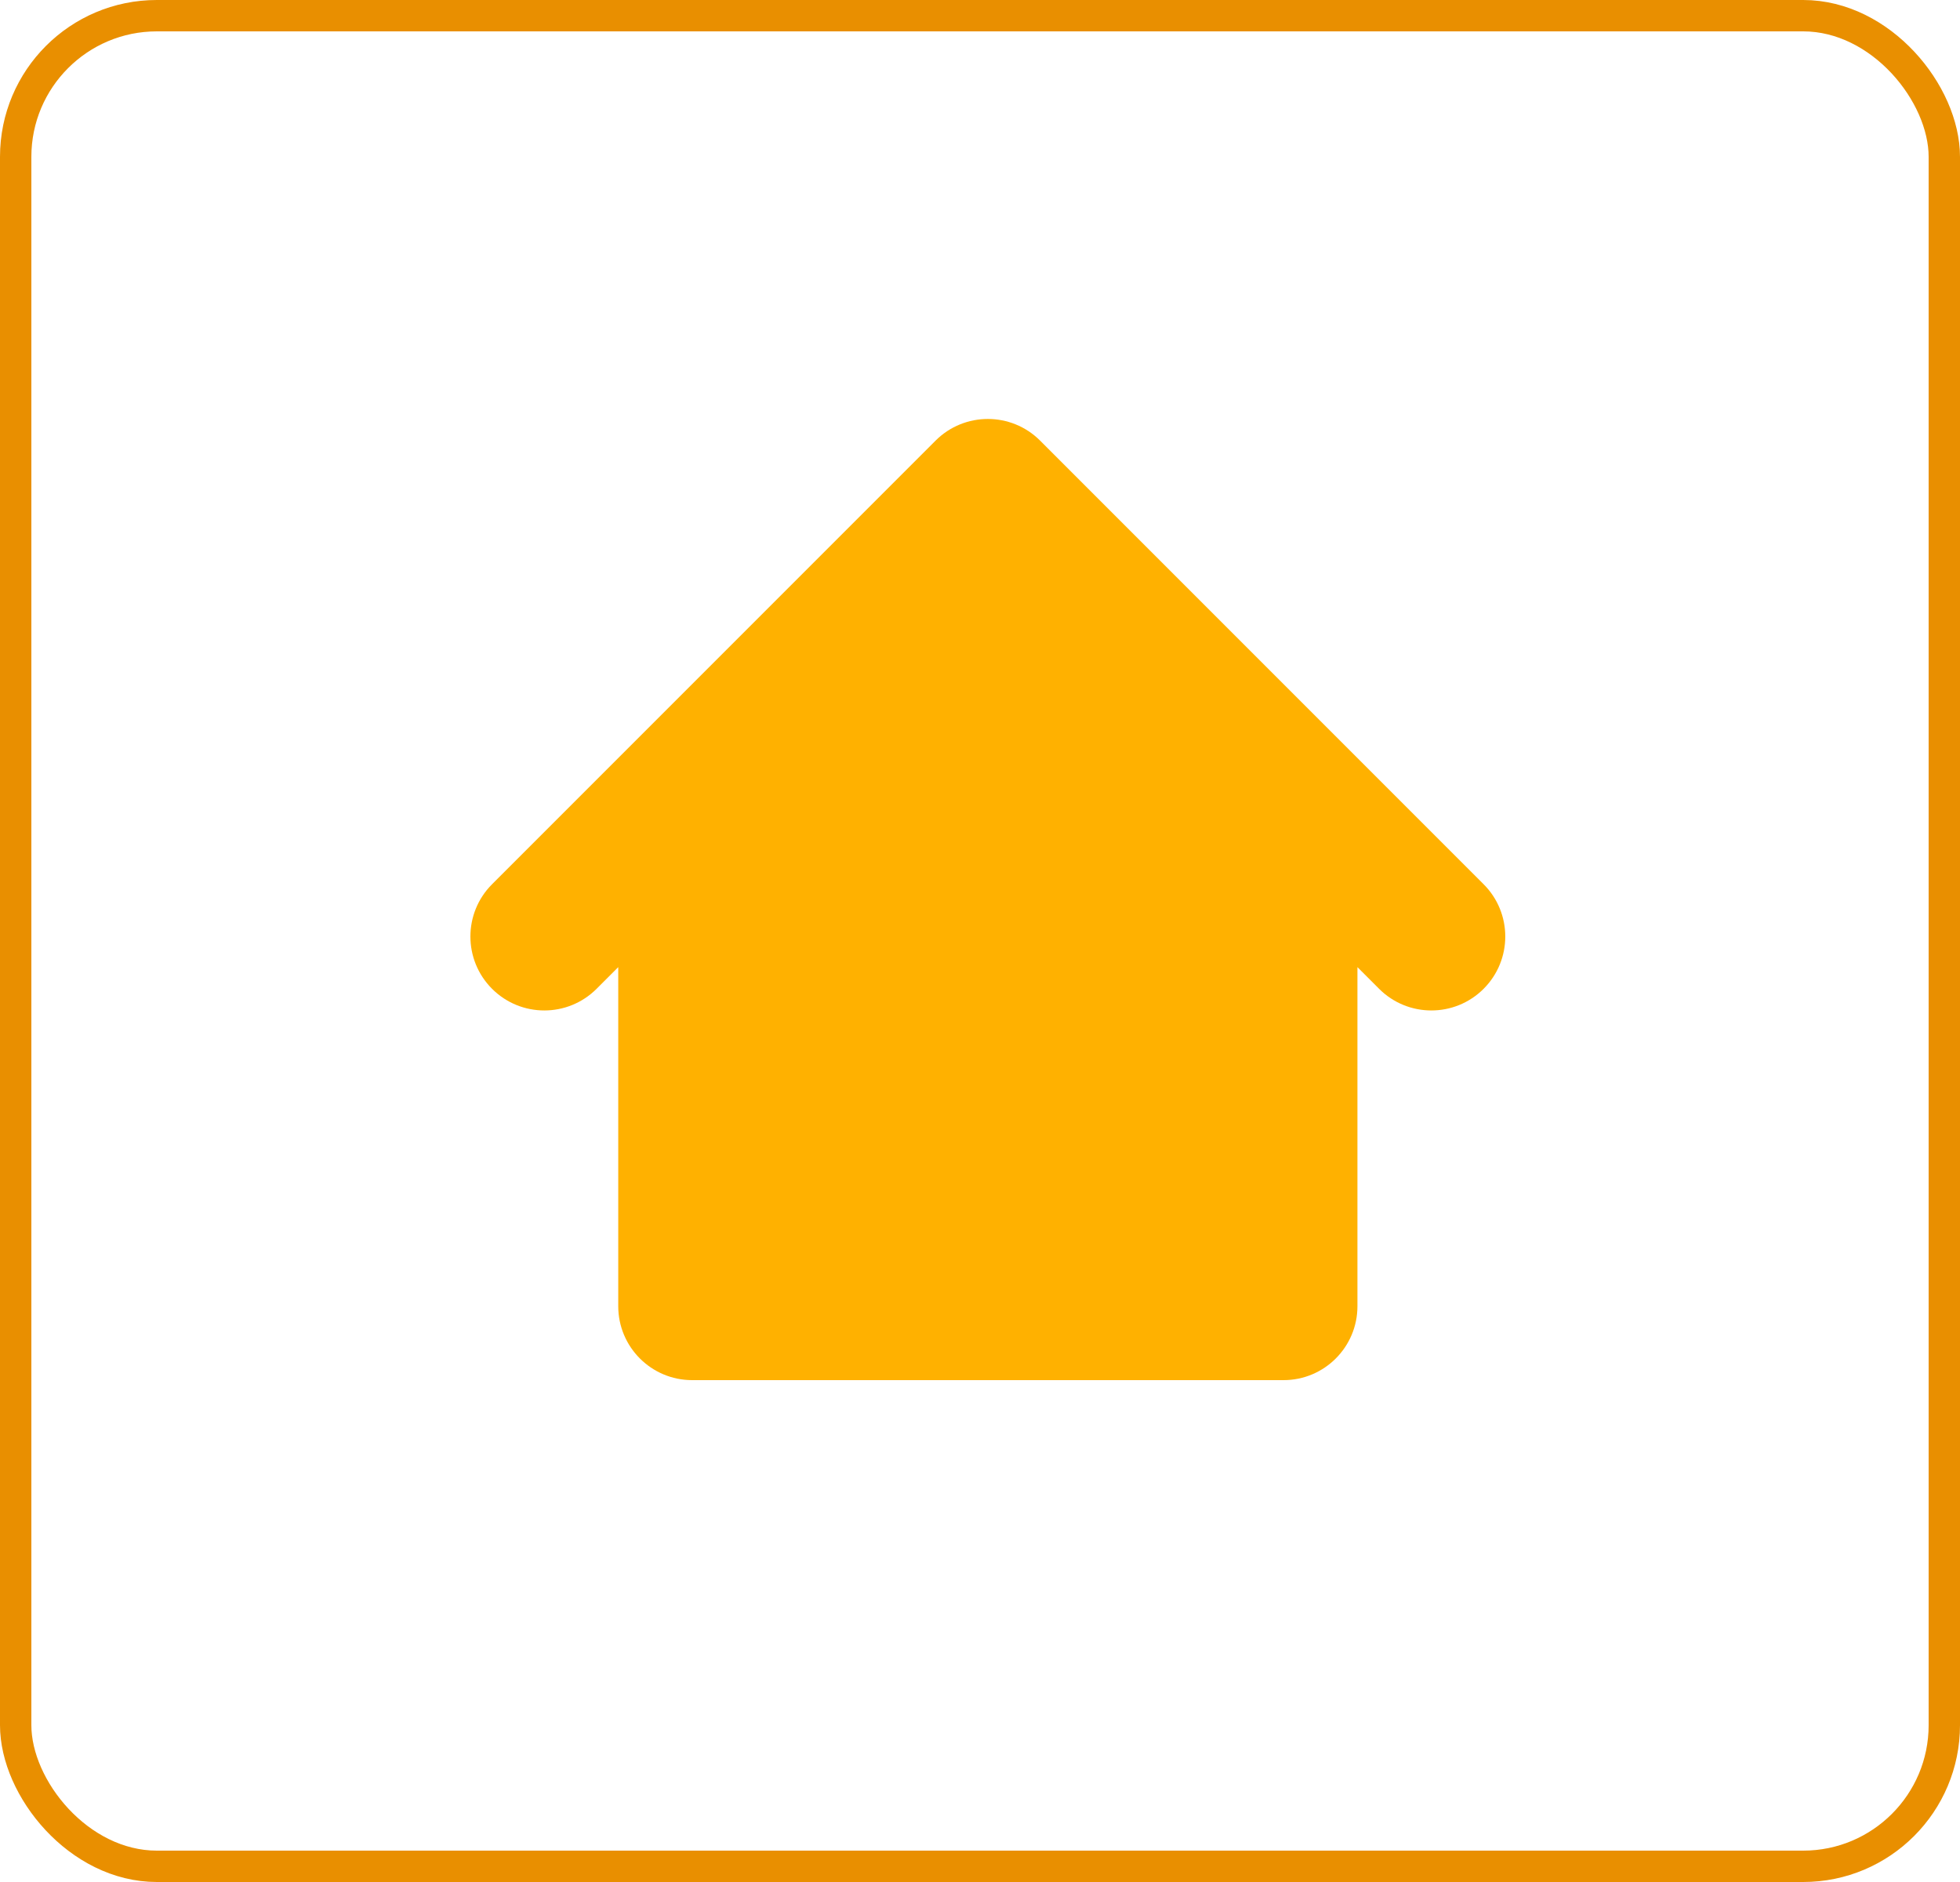
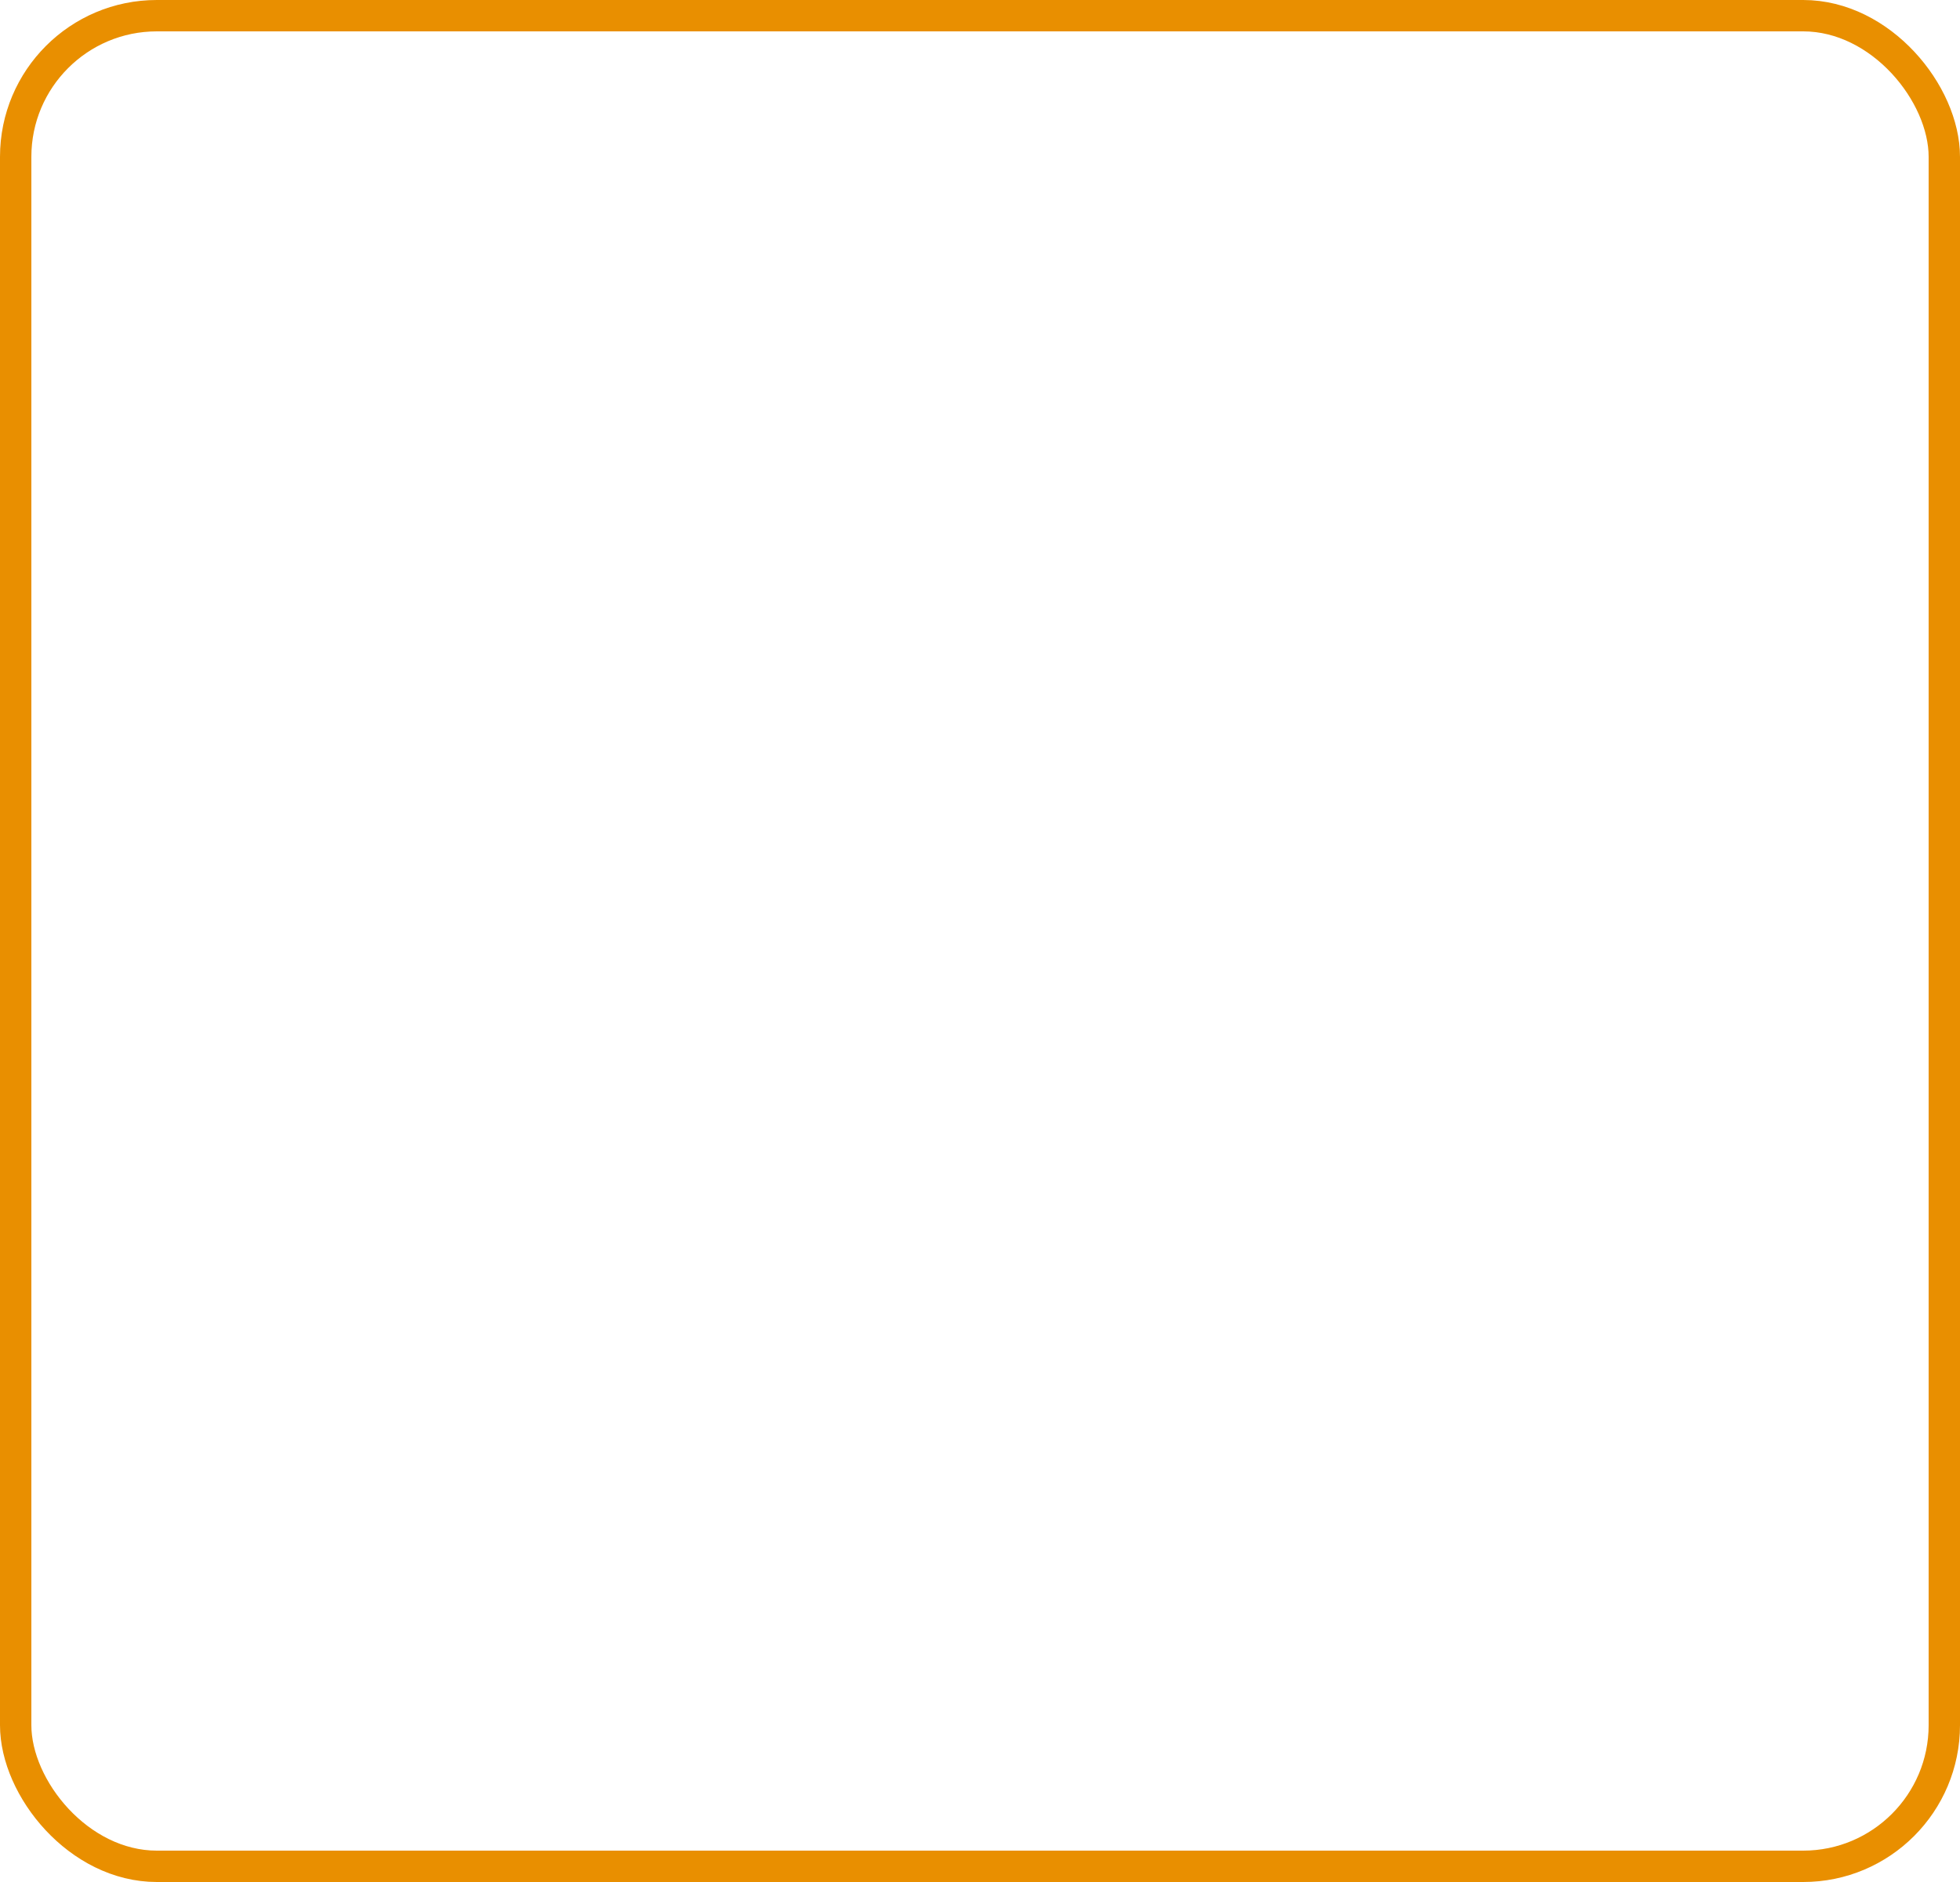
<svg xmlns="http://www.w3.org/2000/svg" width="125" height="120" viewBox="0 0 125 120" fill="none">
  <rect x="1" y="1" width="123" height="118" rx="9" stroke="#E98F00" stroke-width="2" />
  <g clip-path="url(#clip0_33_182)">
-     <path fill-rule="evenodd" clip-rule="evenodd" d="M66.334 28.095C64.493 26.254 61.508 26.254 59.666 28.095L31.381 56.381C29.54 58.222 29.54 61.207 31.381 63.048C33.222 64.889 36.207 64.889 38.048 63.048L39.429 61.667V83.286C39.429 85.889 41.539 88 44.143 88H81.857C84.461 88 86.571 85.889 86.571 83.286V61.667L87.952 63.048C89.793 64.889 92.778 64.889 94.619 63.048C96.46 61.207 96.46 58.222 94.619 56.381L66.334 28.095Z" fill="#FFB100" />
-   </g>
+     </g>
  <defs>
    <clipPath id="clip0_33_182">
      <rect width="66" height="66" fill="white" transform="translate(30 22)" />
    </clipPath>
  </defs>
</svg>